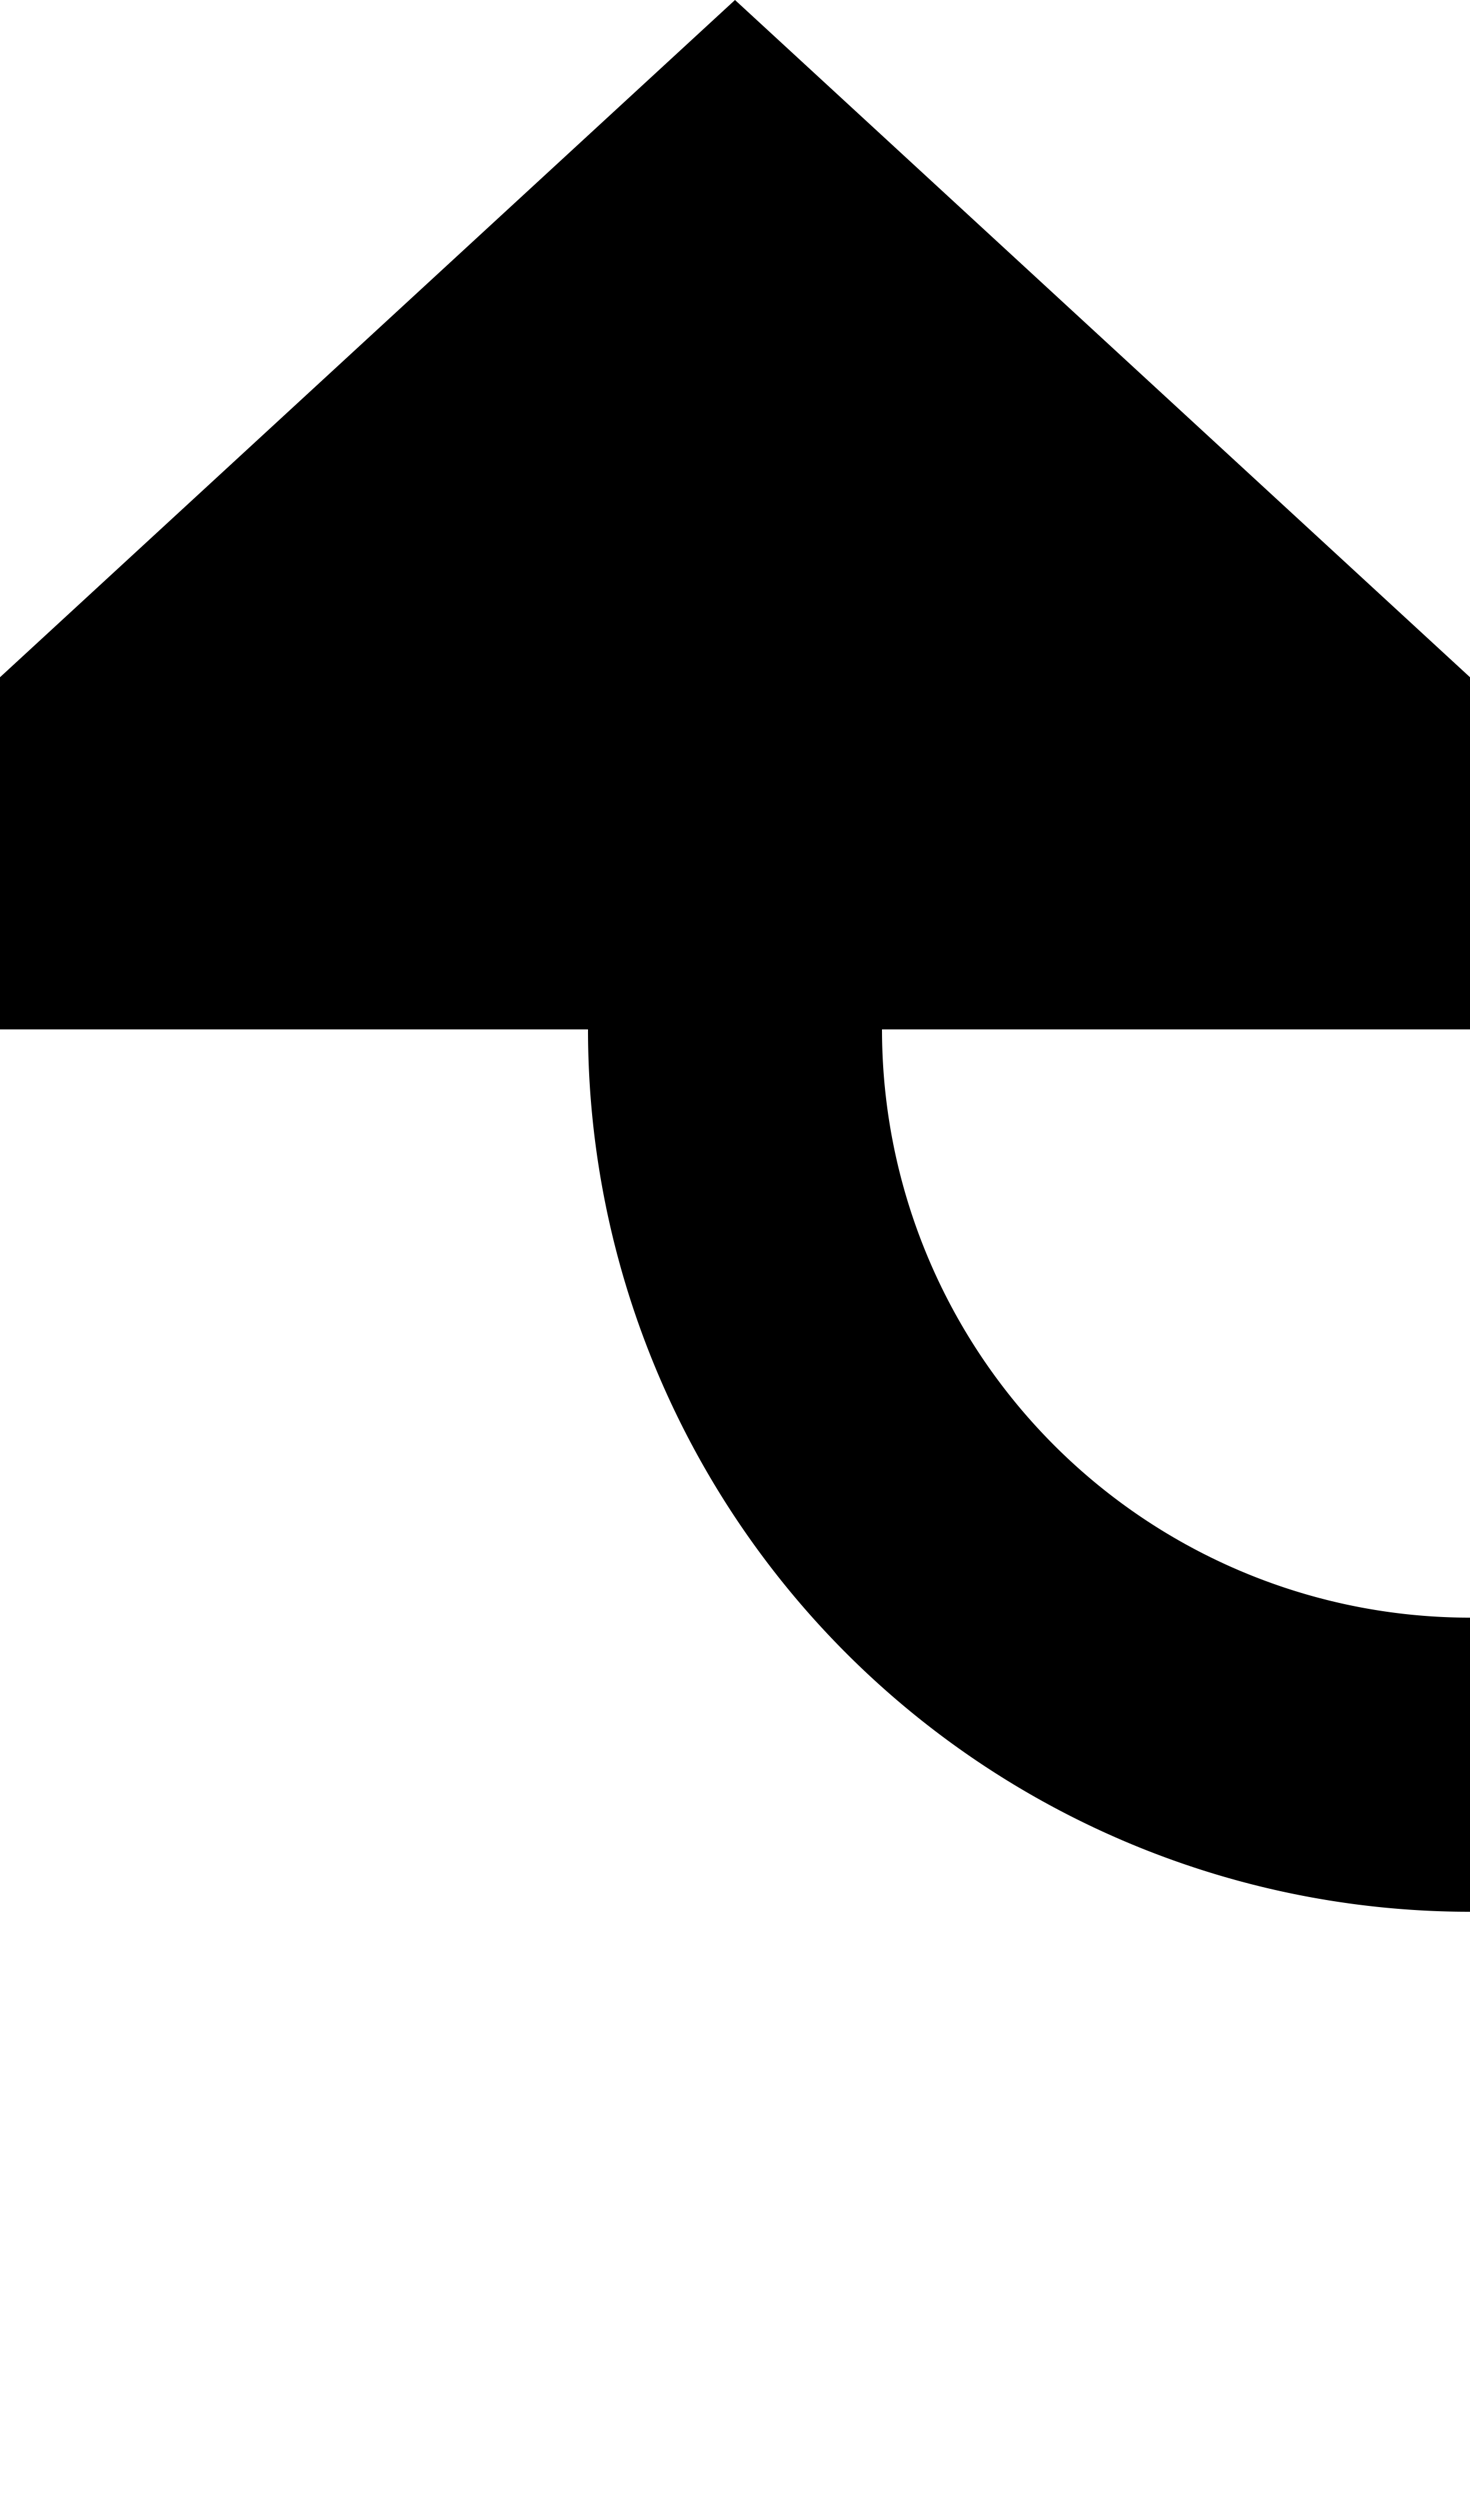
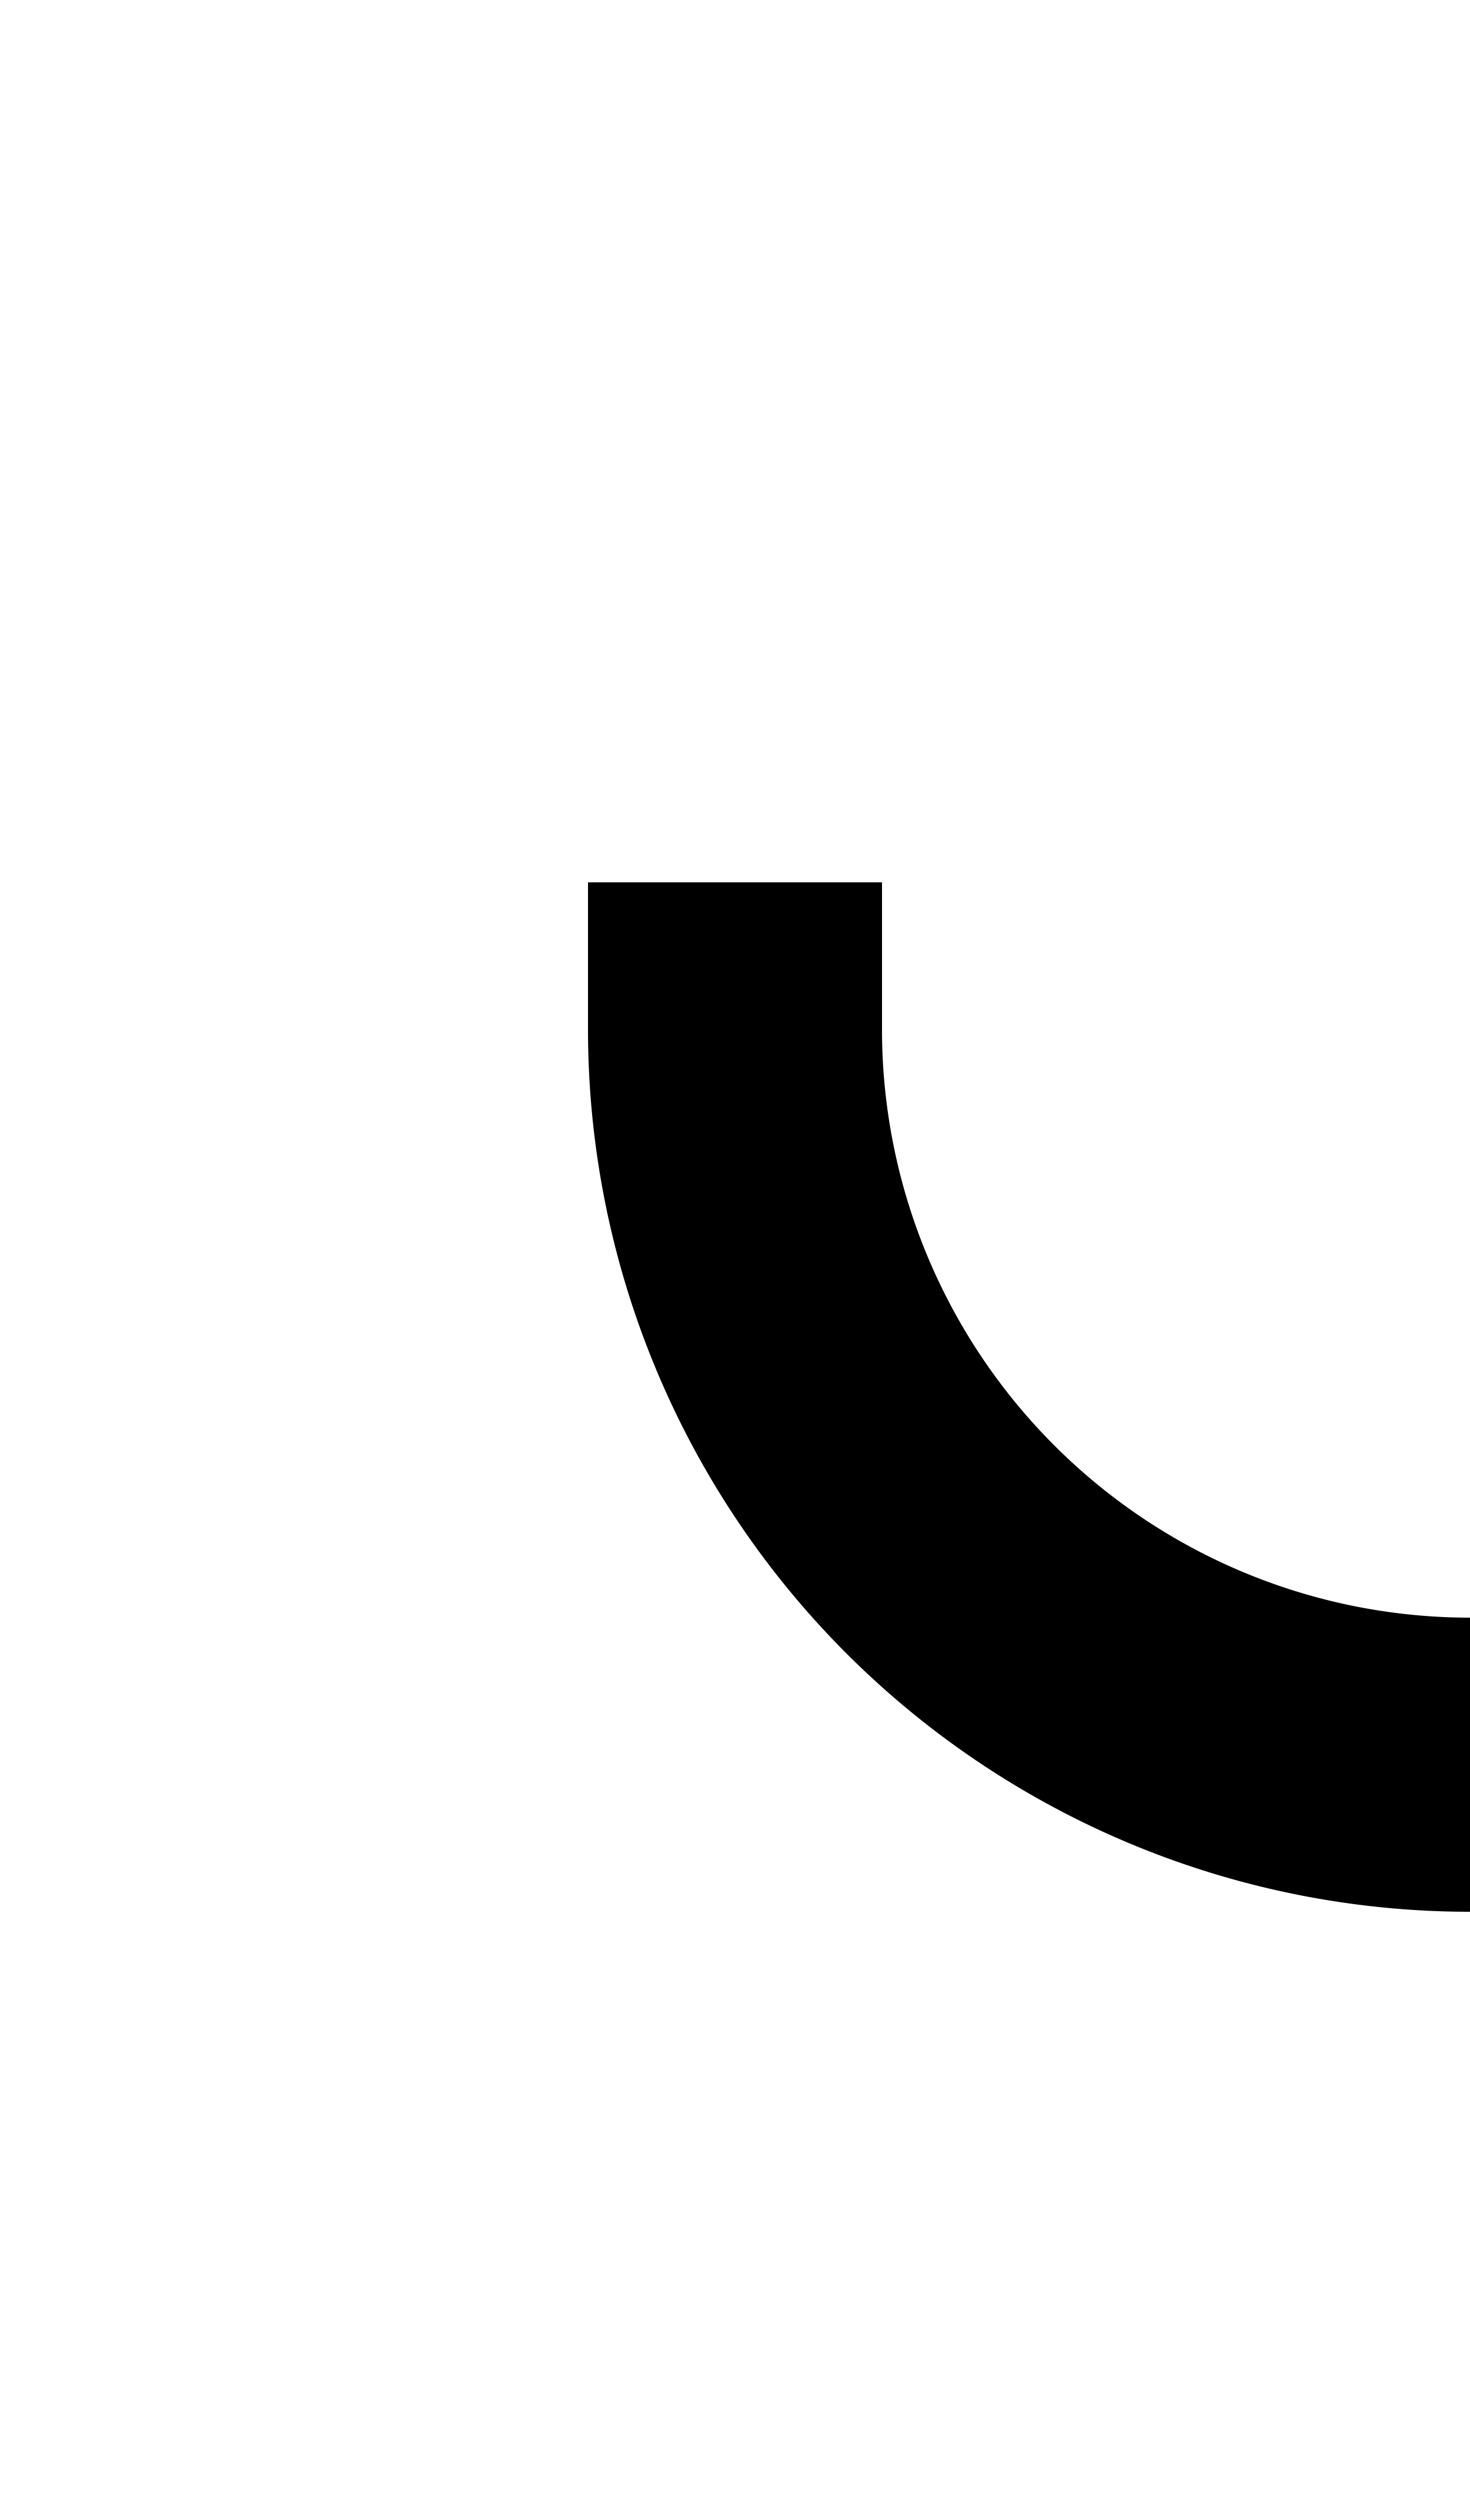
<svg xmlns="http://www.w3.org/2000/svg" version="1.1" width="10px" height="17px" preserveAspectRatio="xMidYMin meet" viewBox="1232 1958  8 17">
-   <path d="M 1332 2095  L 1345 2095  A 5 5 0 0 0 1350 2090 L 1350 1975  A 5 5 0 0 0 1345 1970 L 1241 1970  A 5 5 0 0 1 1236 1965 L 1236 1964  " stroke-width="2" stroke="#000000" fill="none" />
-   <path d="M 1243.6 1965  L 1236 1958  L 1228.4 1965  L 1243.6 1965  Z " fill-rule="nonzero" fill="#000000" stroke="none" />
+   <path d="M 1332 2095  A 5 5 0 0 0 1350 2090 L 1350 1975  A 5 5 0 0 0 1345 1970 L 1241 1970  A 5 5 0 0 1 1236 1965 L 1236 1964  " stroke-width="2" stroke="#000000" fill="none" />
</svg>